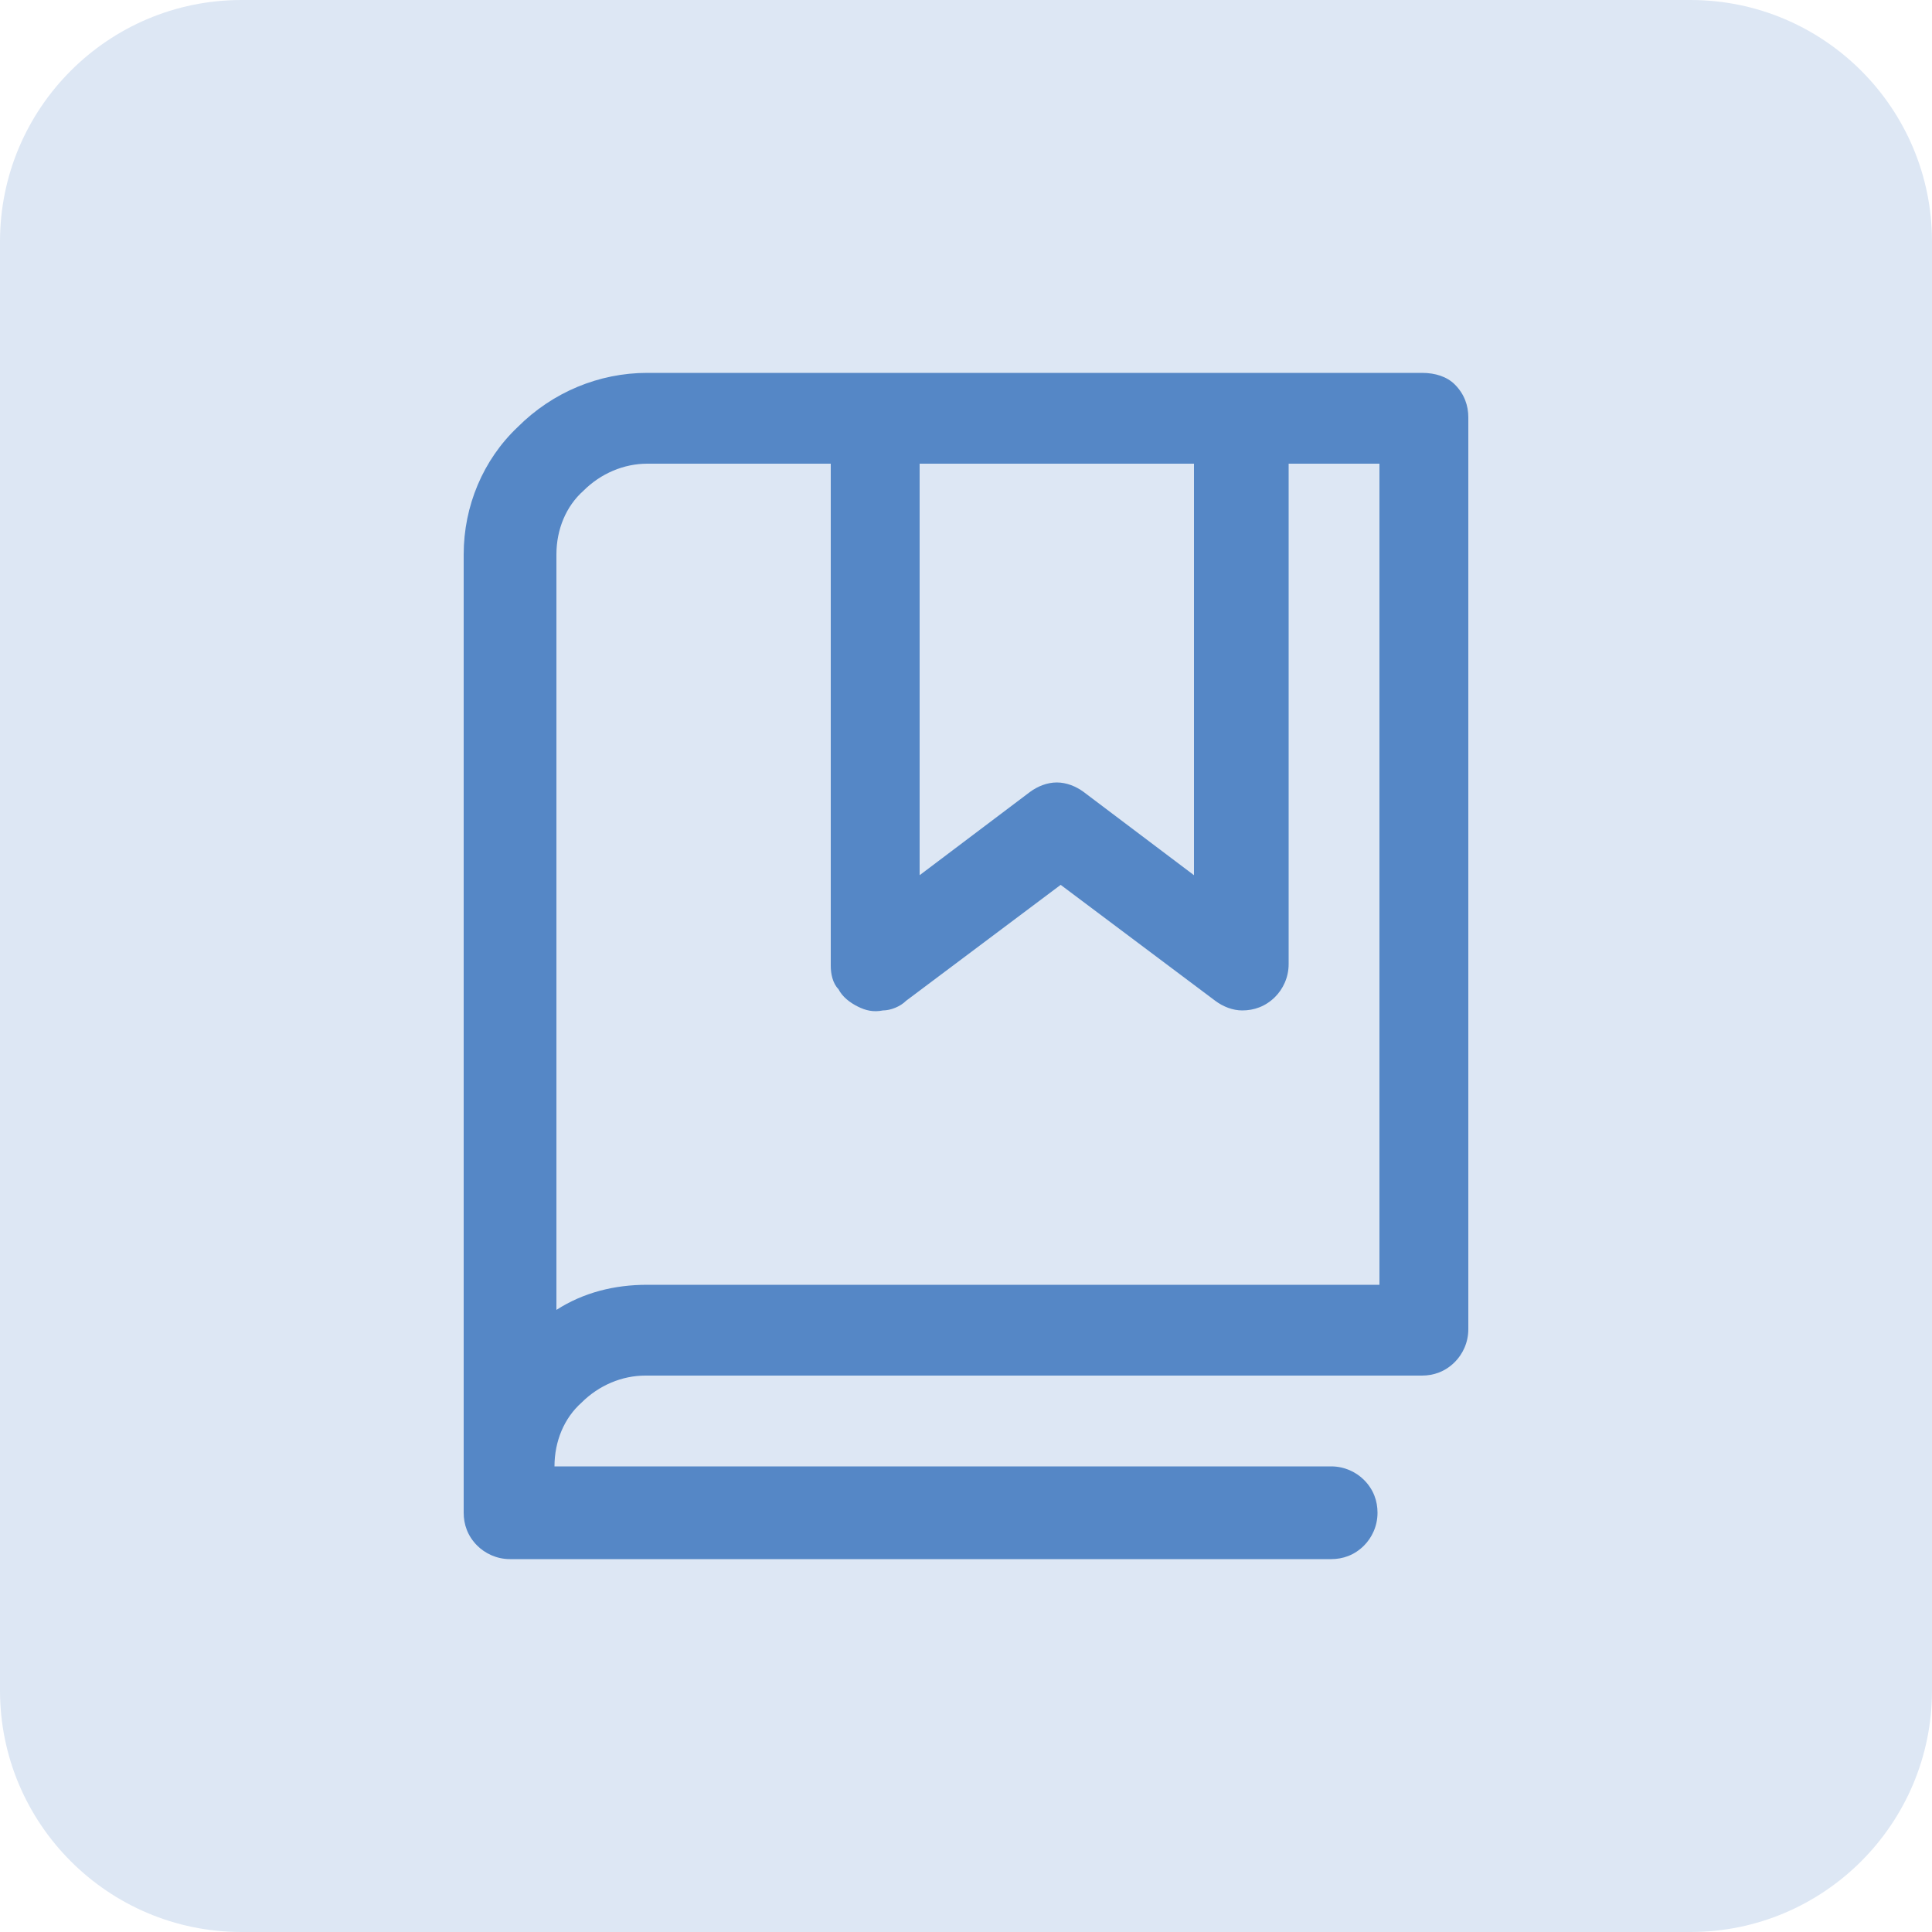
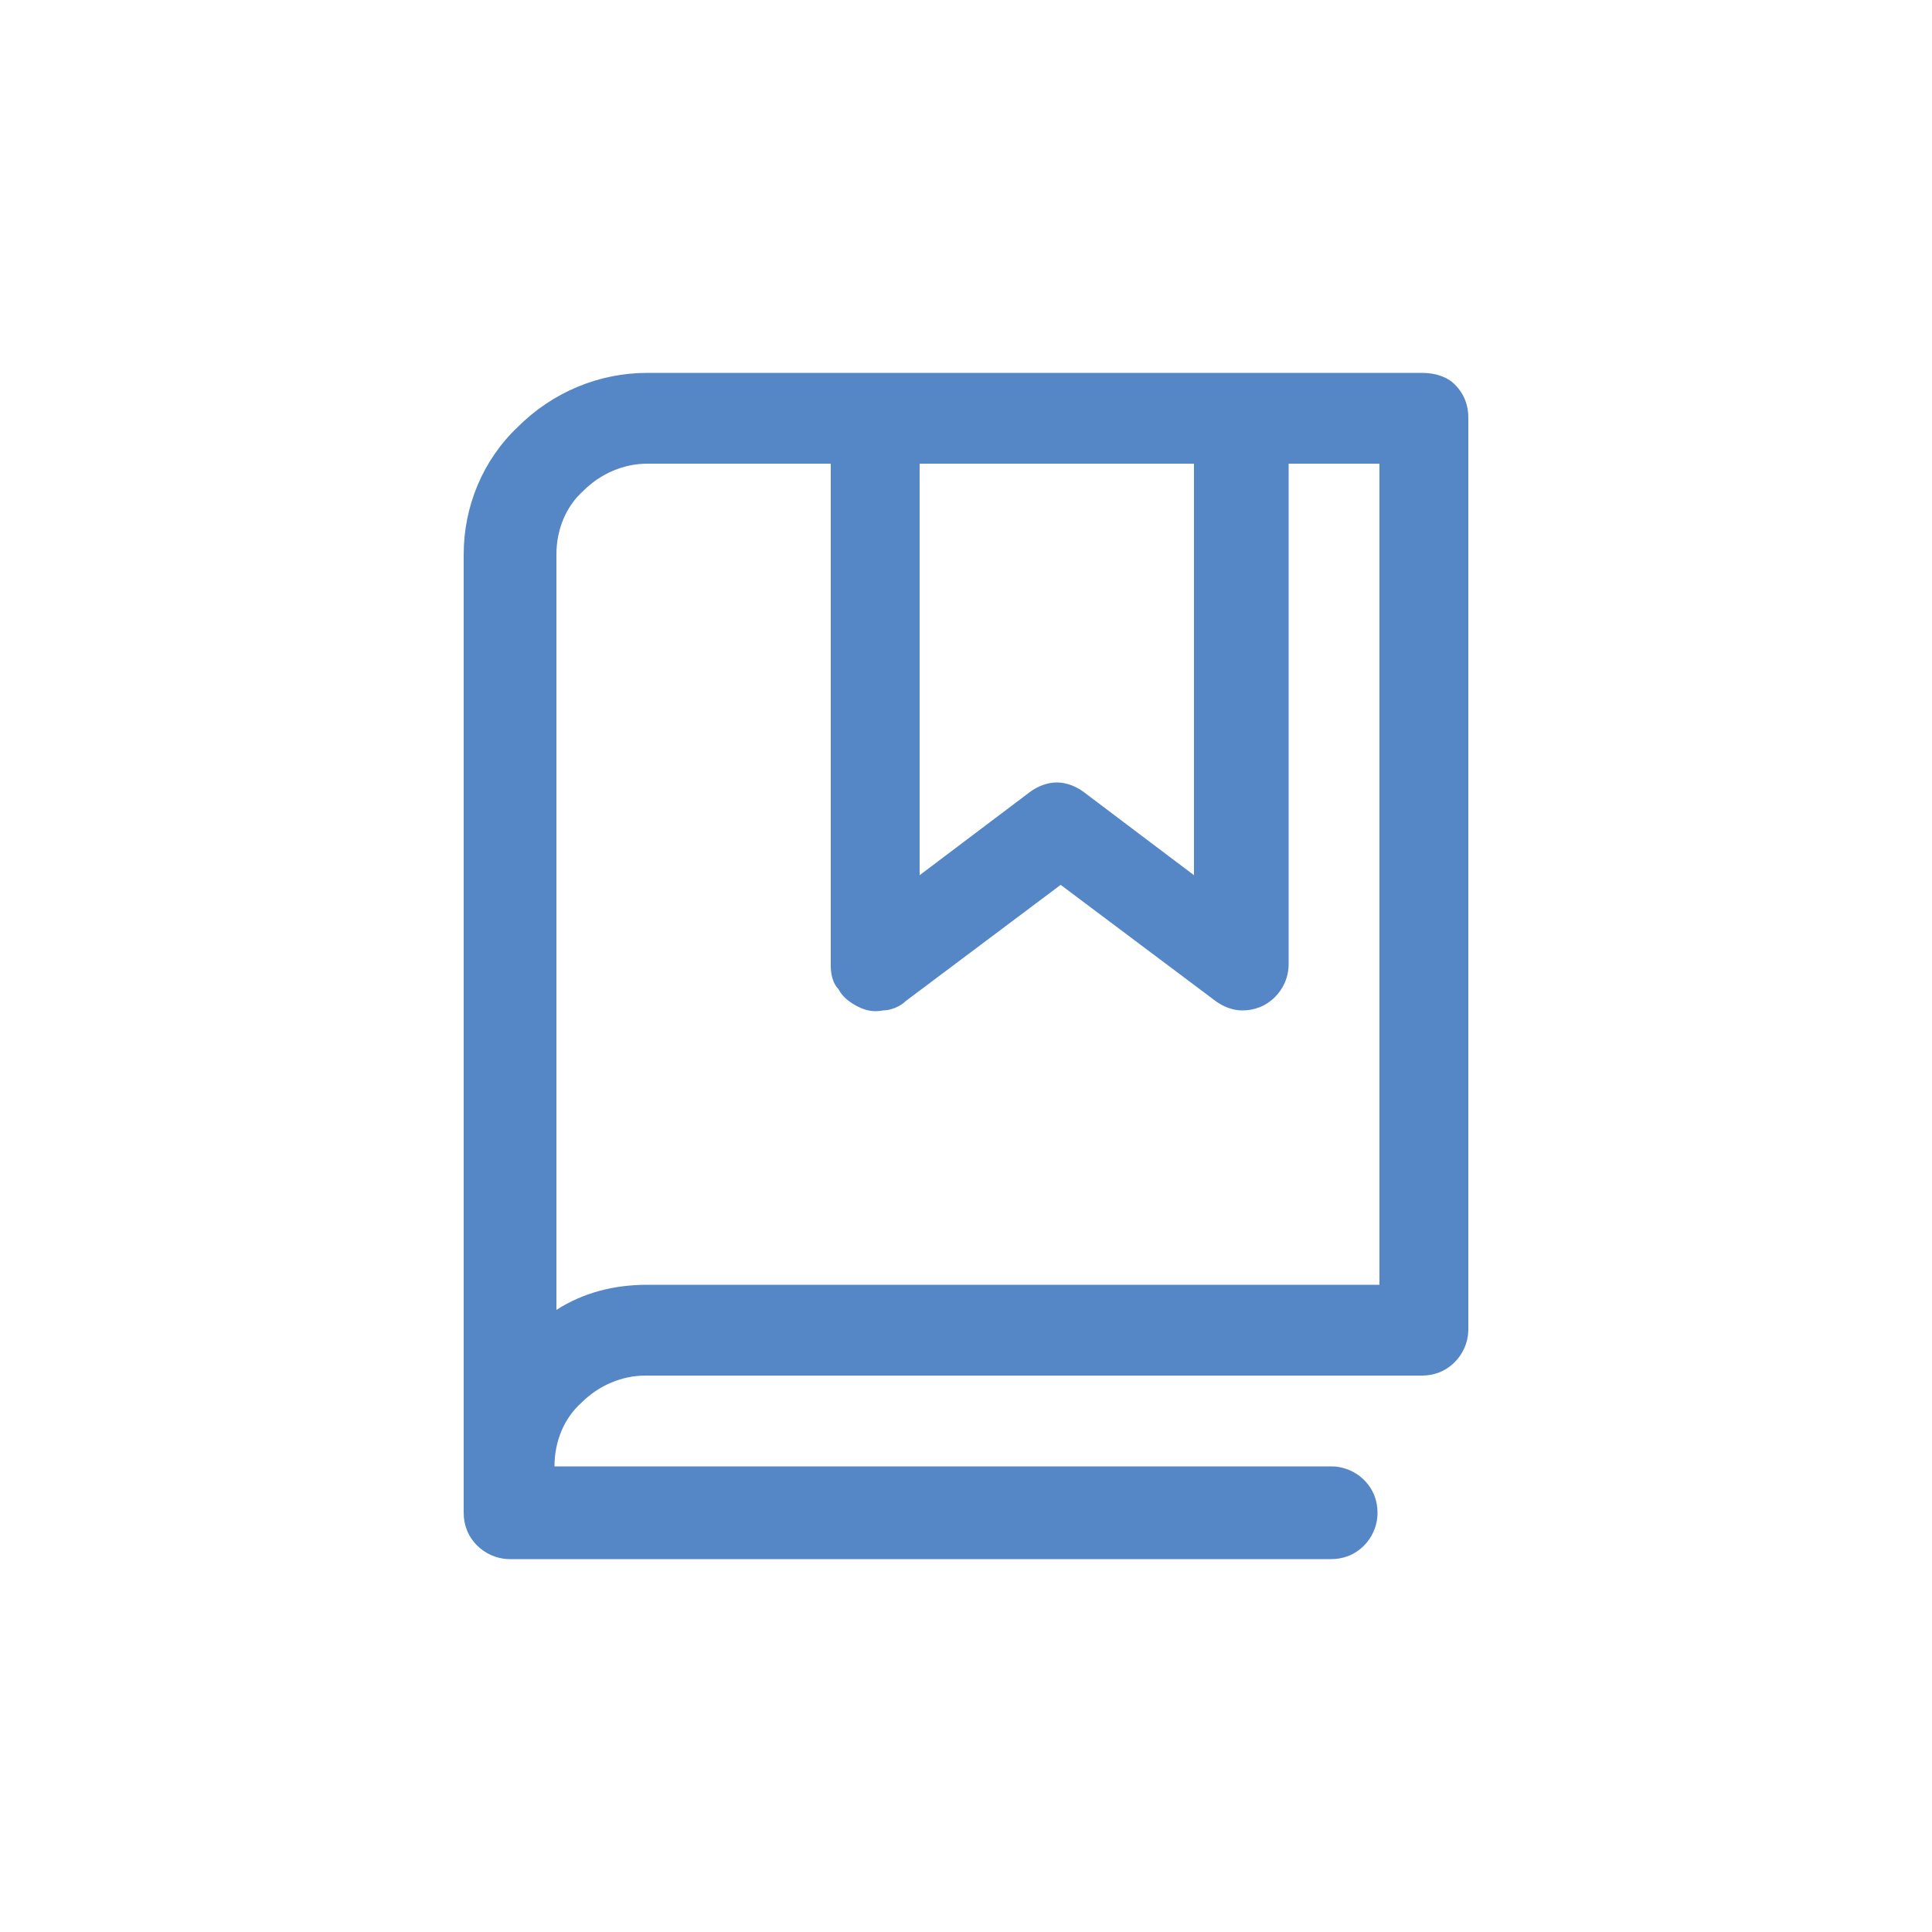
<svg xmlns="http://www.w3.org/2000/svg" version="1.1" id="Calque_1" x="0px" y="0px" viewBox="0 0 100 100" style="enable-background:new 0 0 100 100;" xml:space="preserve">
  <style type="text/css">
	.st0{fill:#DDE7F4;}
	.st1{fill:#5587C6;}
</style>
-   <path class="st0" d="M12.5,0h75C94.4,0,100,5.6,100,12.5v75c0,6.9-5.6,12.5-12.5,12.5h-75C5.6,100,0,94.4,0,87.5v-75  C0,5.6,5.6,0,12.5,0z" />
  <g>
    <path class="st1" d="M73.6,19.3H33.5c-2.5,0-4.9,1-6.7,2.8C25,23.8,24,26.2,24,28.7v49.6c0,0.6,0.2,1.2,0.7,1.7   c0.4,0.4,1,0.7,1.7,0.7h42.5c0.6,0,1.2-0.2,1.7-0.7c0.4-0.4,0.7-1,0.7-1.7c0-0.6-0.2-1.2-0.7-1.7c-0.4-0.4-1-0.7-1.7-0.7H28.7   c0-1.3,0.5-2.5,1.4-3.3c0.9-0.9,2.1-1.4,3.3-1.4h40.2c0.6,0,1.2-0.2,1.7-0.7c0.4-0.4,0.7-1,0.7-1.7V21.6c0-0.6-0.2-1.2-0.7-1.7   C74.9,19.5,74.3,19.3,73.6,19.3z M47.6,24h14.2v21.3L56.1,41c-0.4-0.3-0.9-0.5-1.4-0.5c-0.5,0-1,0.2-1.4,0.5l-5.7,4.3V24z    M71.3,66.5H33.5c-1.7,0-3.3,0.4-4.7,1.3V28.7c0-1.3,0.5-2.5,1.4-3.3c0.9-0.9,2.1-1.4,3.3-1.4h9.5v26c0,0.4,0.1,0.9,0.4,1.2   c0.2,0.4,0.6,0.7,1,0.9c0.4,0.2,0.8,0.3,1.3,0.2c0.4,0,0.9-0.2,1.2-0.5l8-6l8,6c0.4,0.3,0.9,0.5,1.4,0.5c0.6,0,1.2-0.2,1.7-0.7   c0.4-0.4,0.7-1,0.7-1.7V24h4.7V66.5z" />
  </g>
</svg>